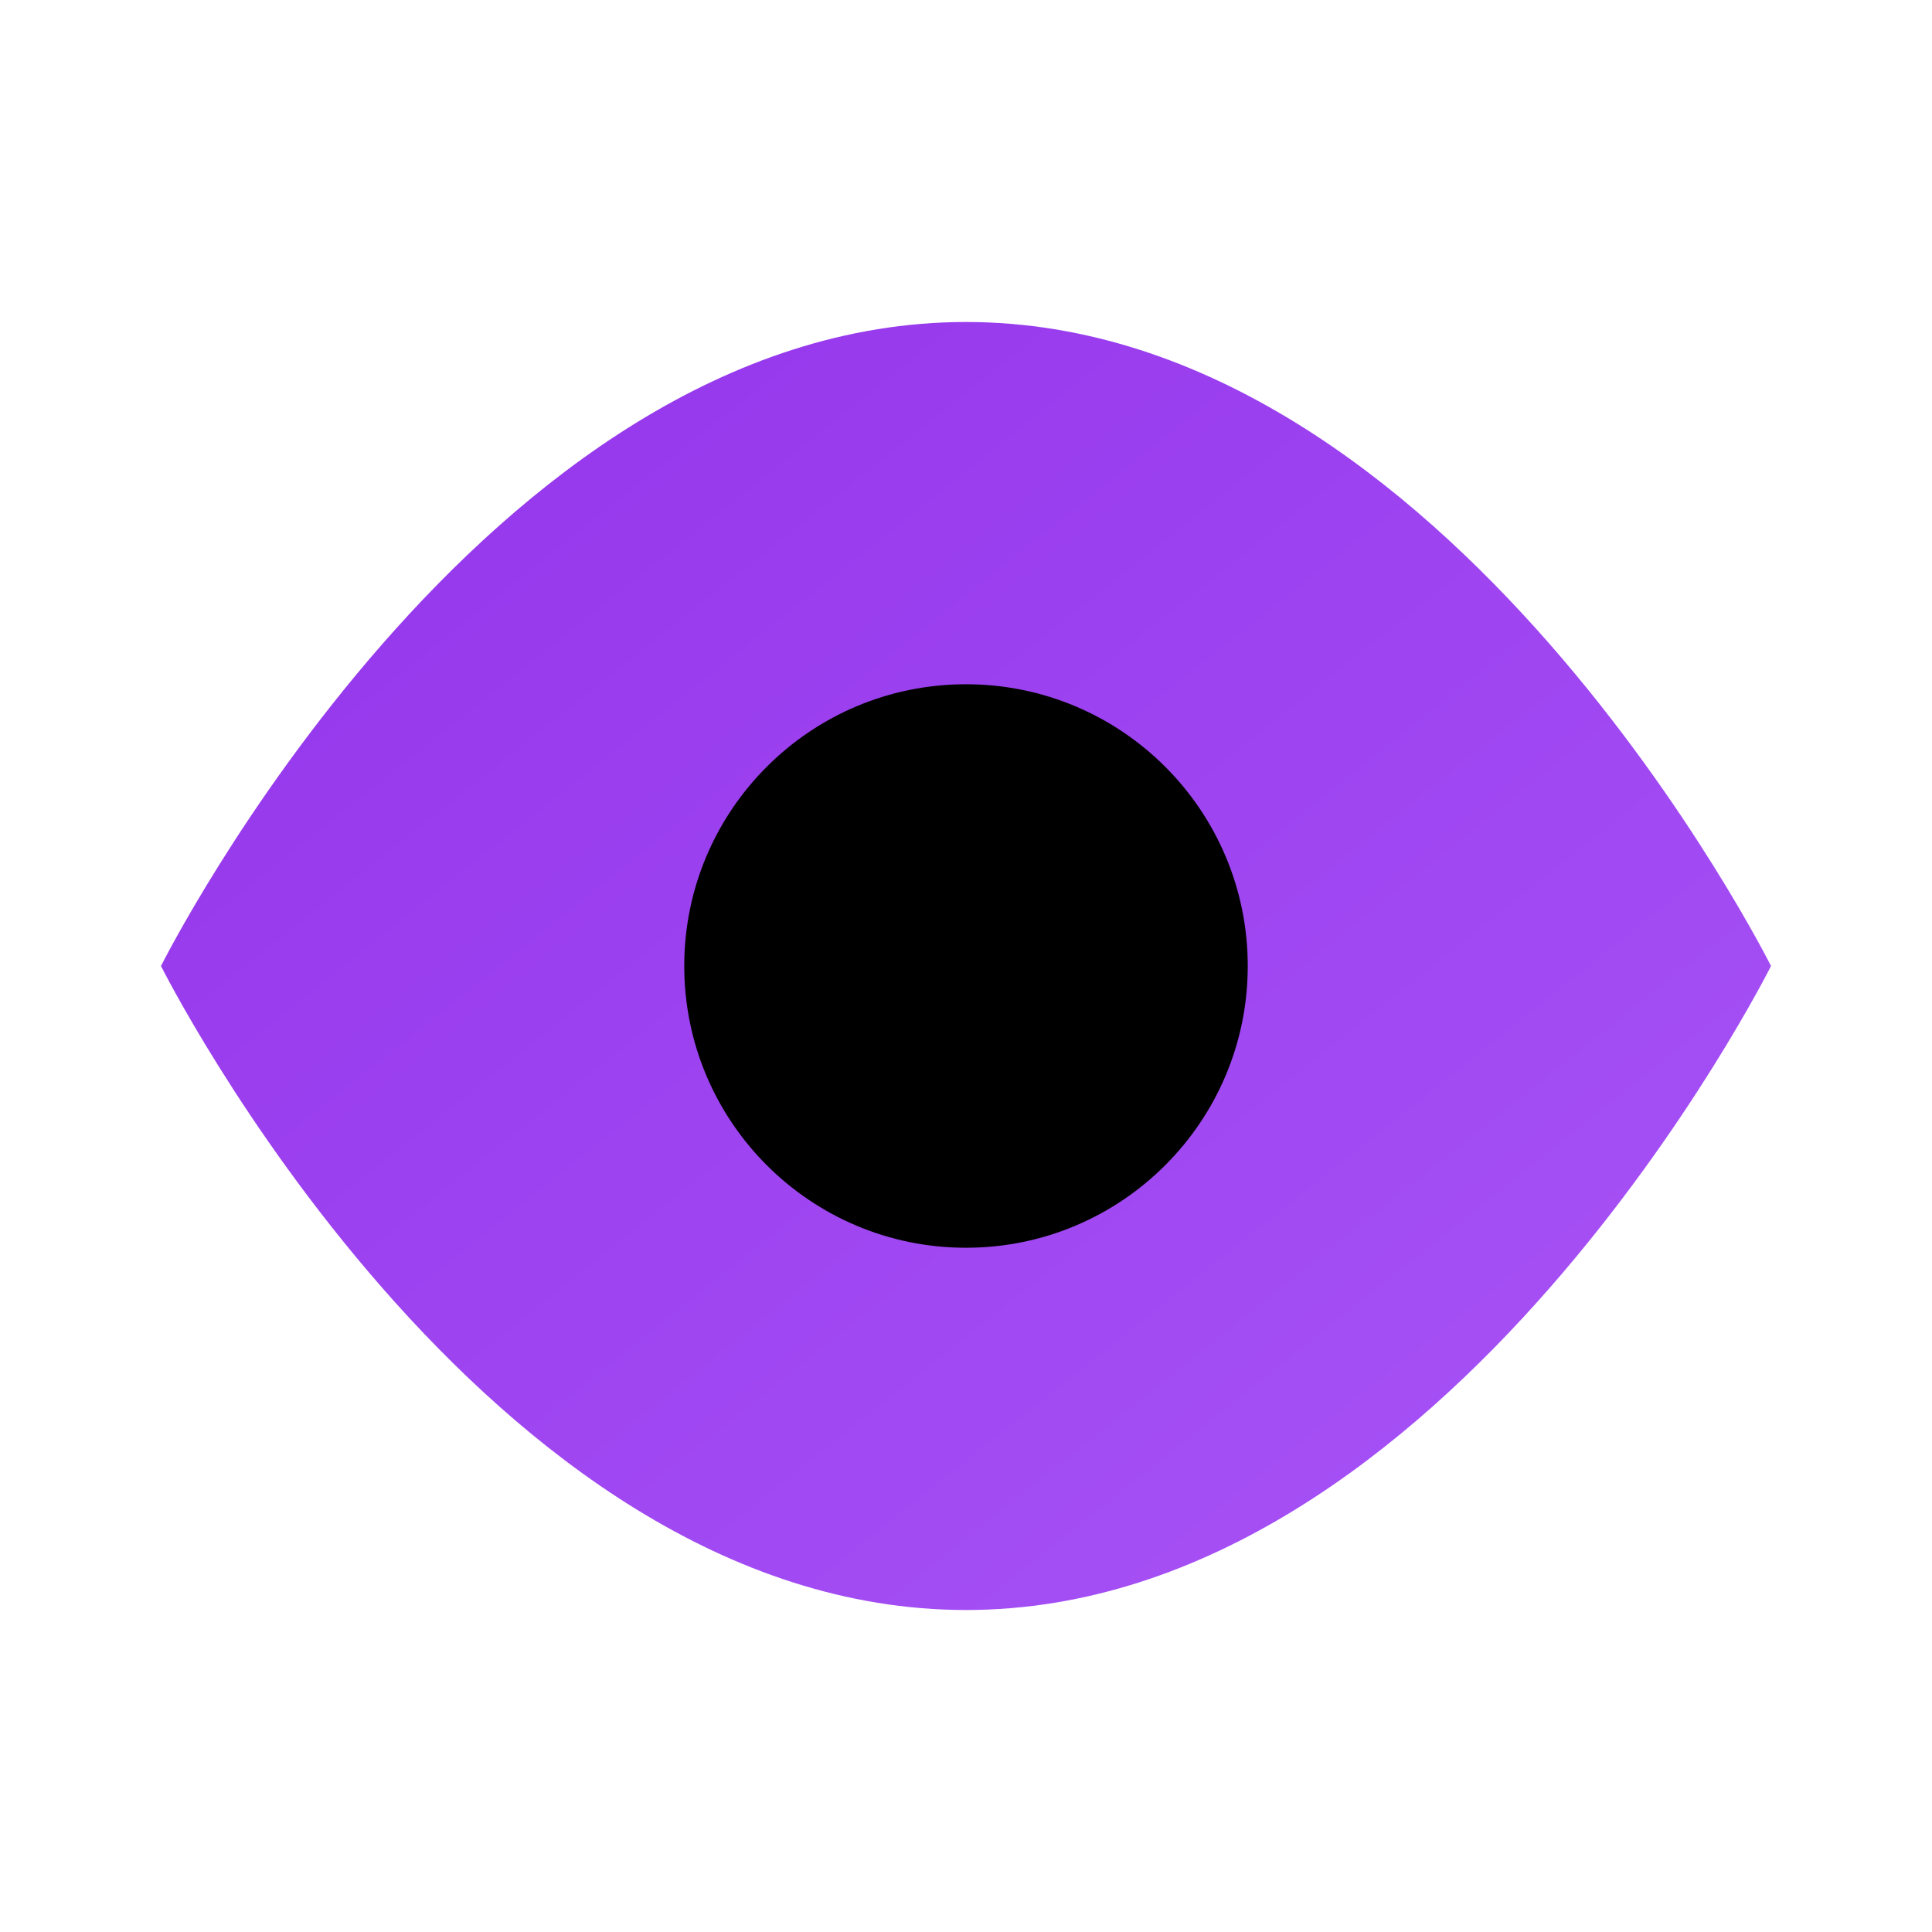
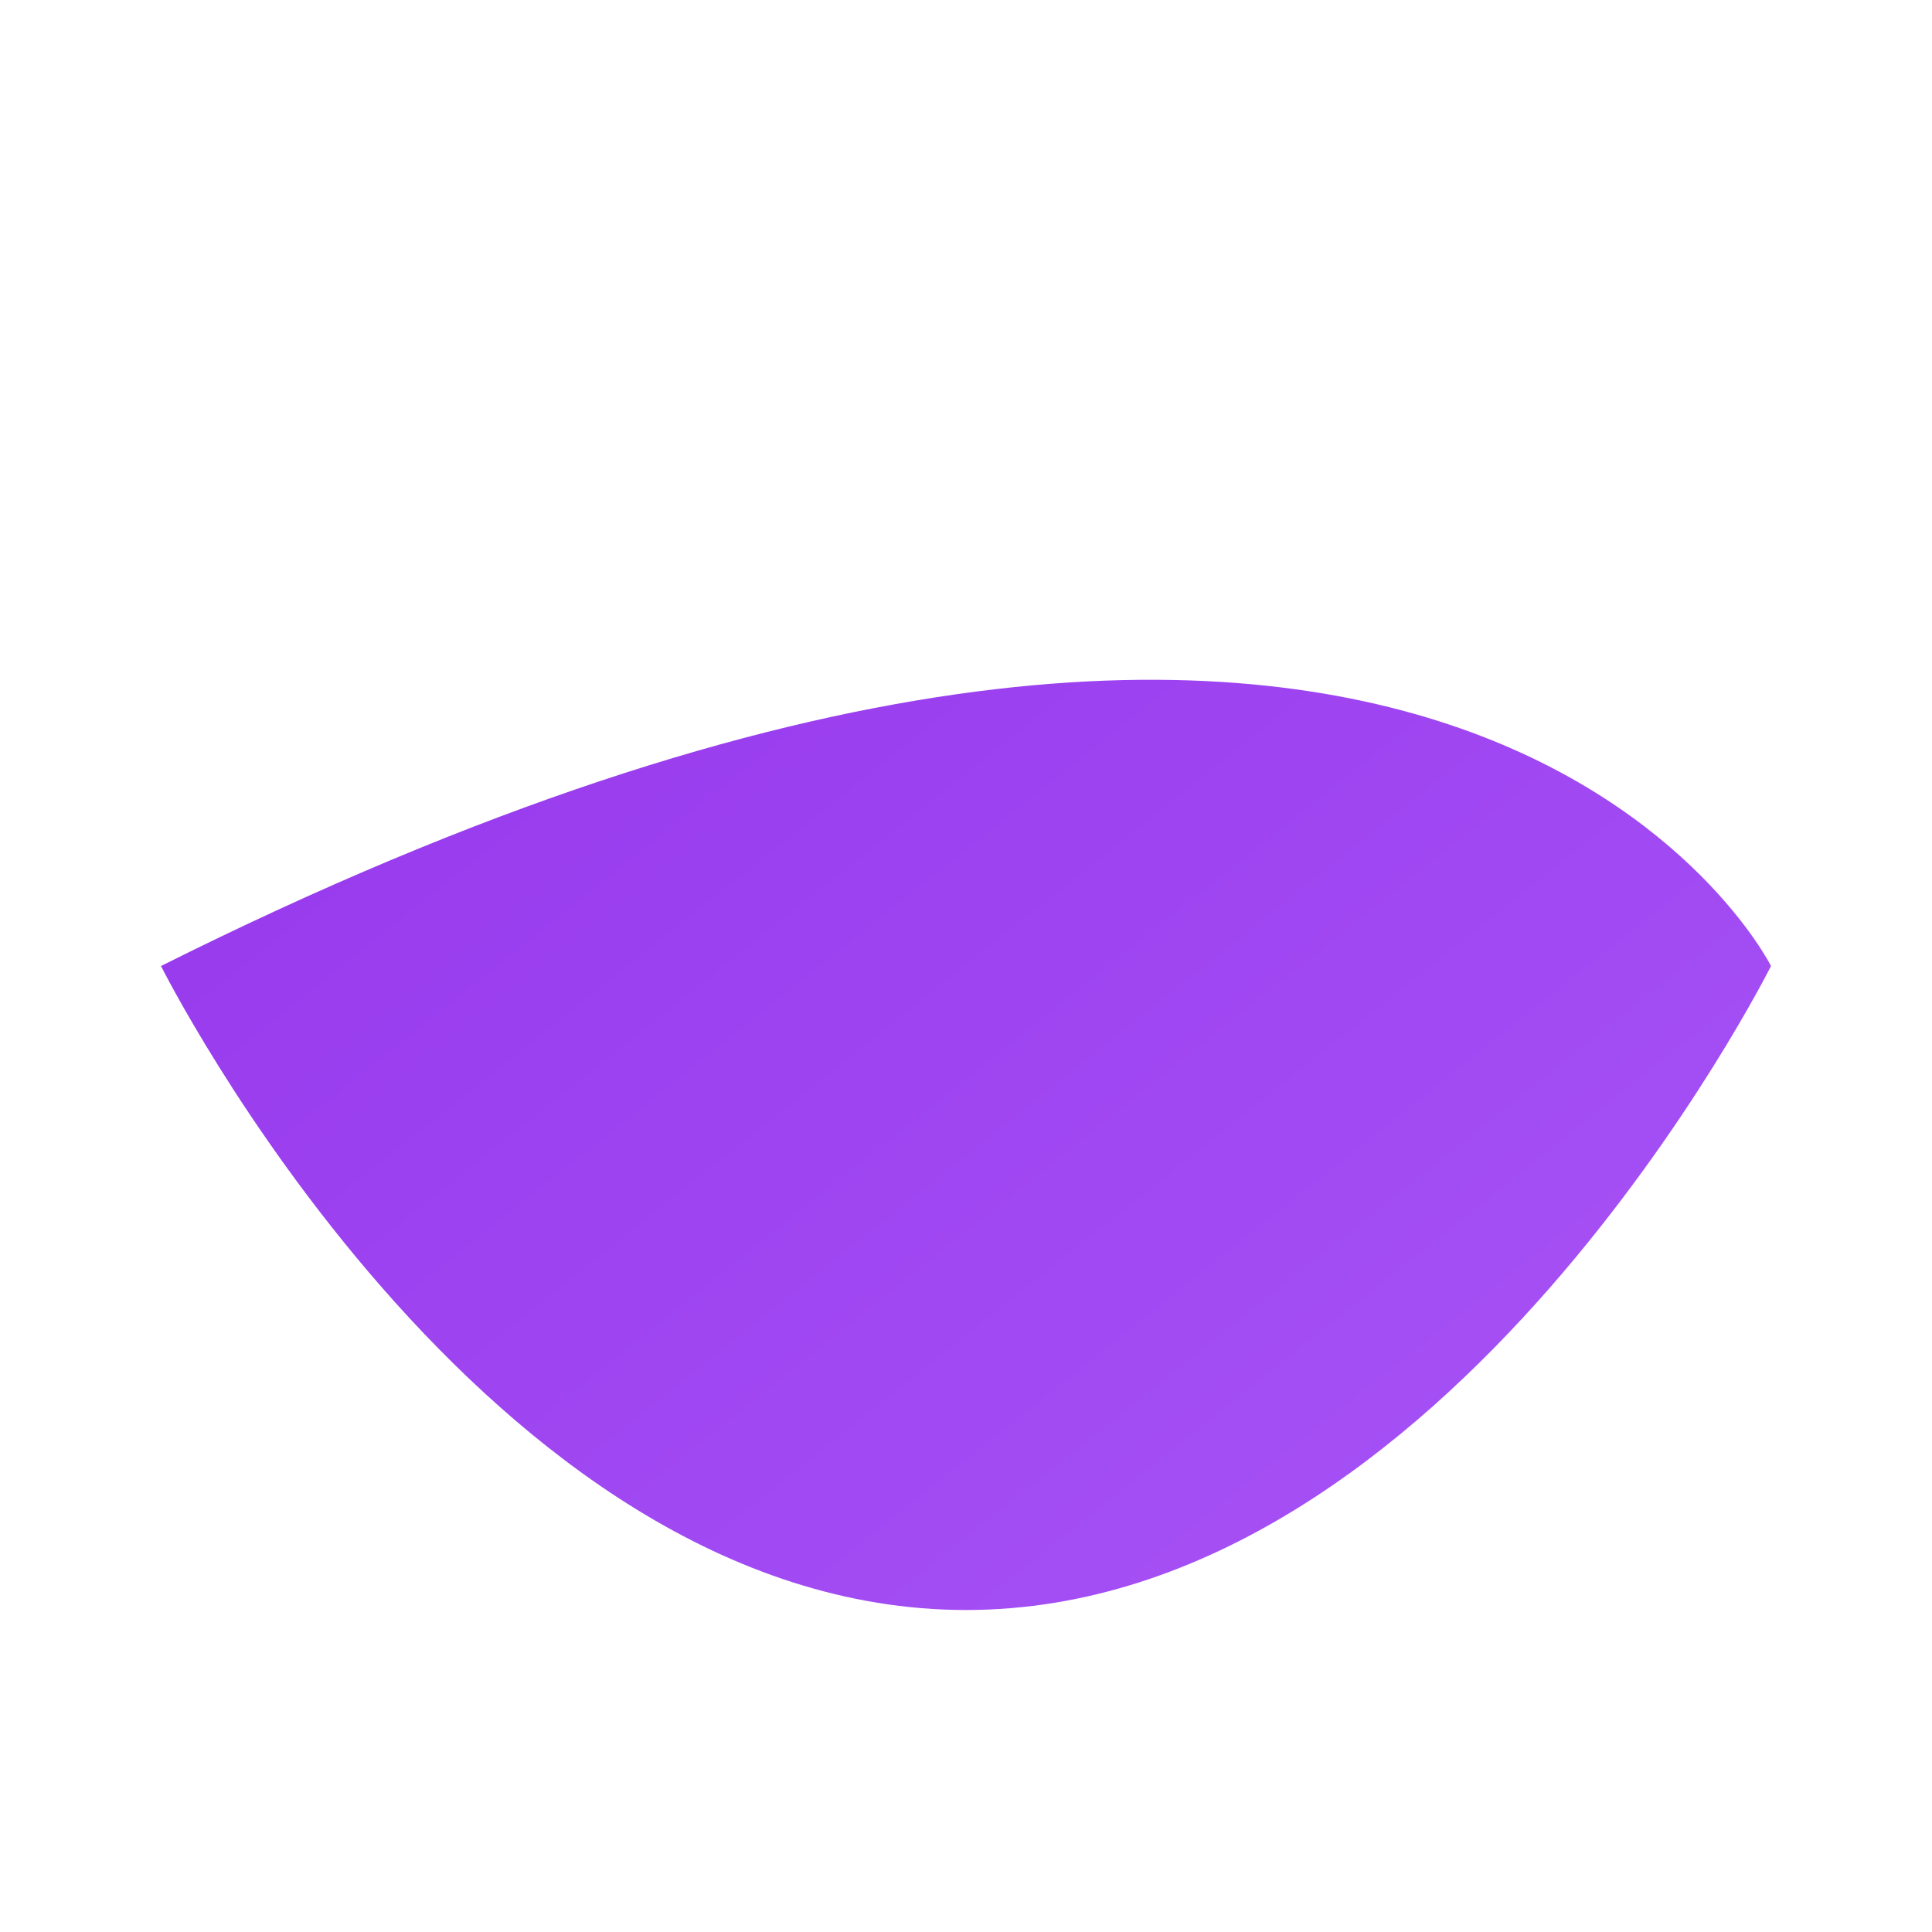
<svg xmlns="http://www.w3.org/2000/svg" viewBox="0 0 24 24">
  <defs>
    <linearGradient id="eyeGradient" x1="0" y1="0" x2="1" y2="1">
      <stop offset="0%" stop-color="#9333EA" />
      <stop offset="100%" stop-color="#a855f7" />
    </linearGradient>
  </defs>
-   <path fill="url(#eyeGradient)" d="M2 12 C2 12 6 4 12 4 C18 4 22 12 22 12 C22 12 18 20 12 20 C6 20 2 12 2 12 Z" />
-   <circle cx="12" cy="12" r="3.5" fill="black" />
+   <path fill="url(#eyeGradient)" d="M2 12 C18 4 22 12 22 12 C22 12 18 20 12 20 C6 20 2 12 2 12 Z" />
</svg>